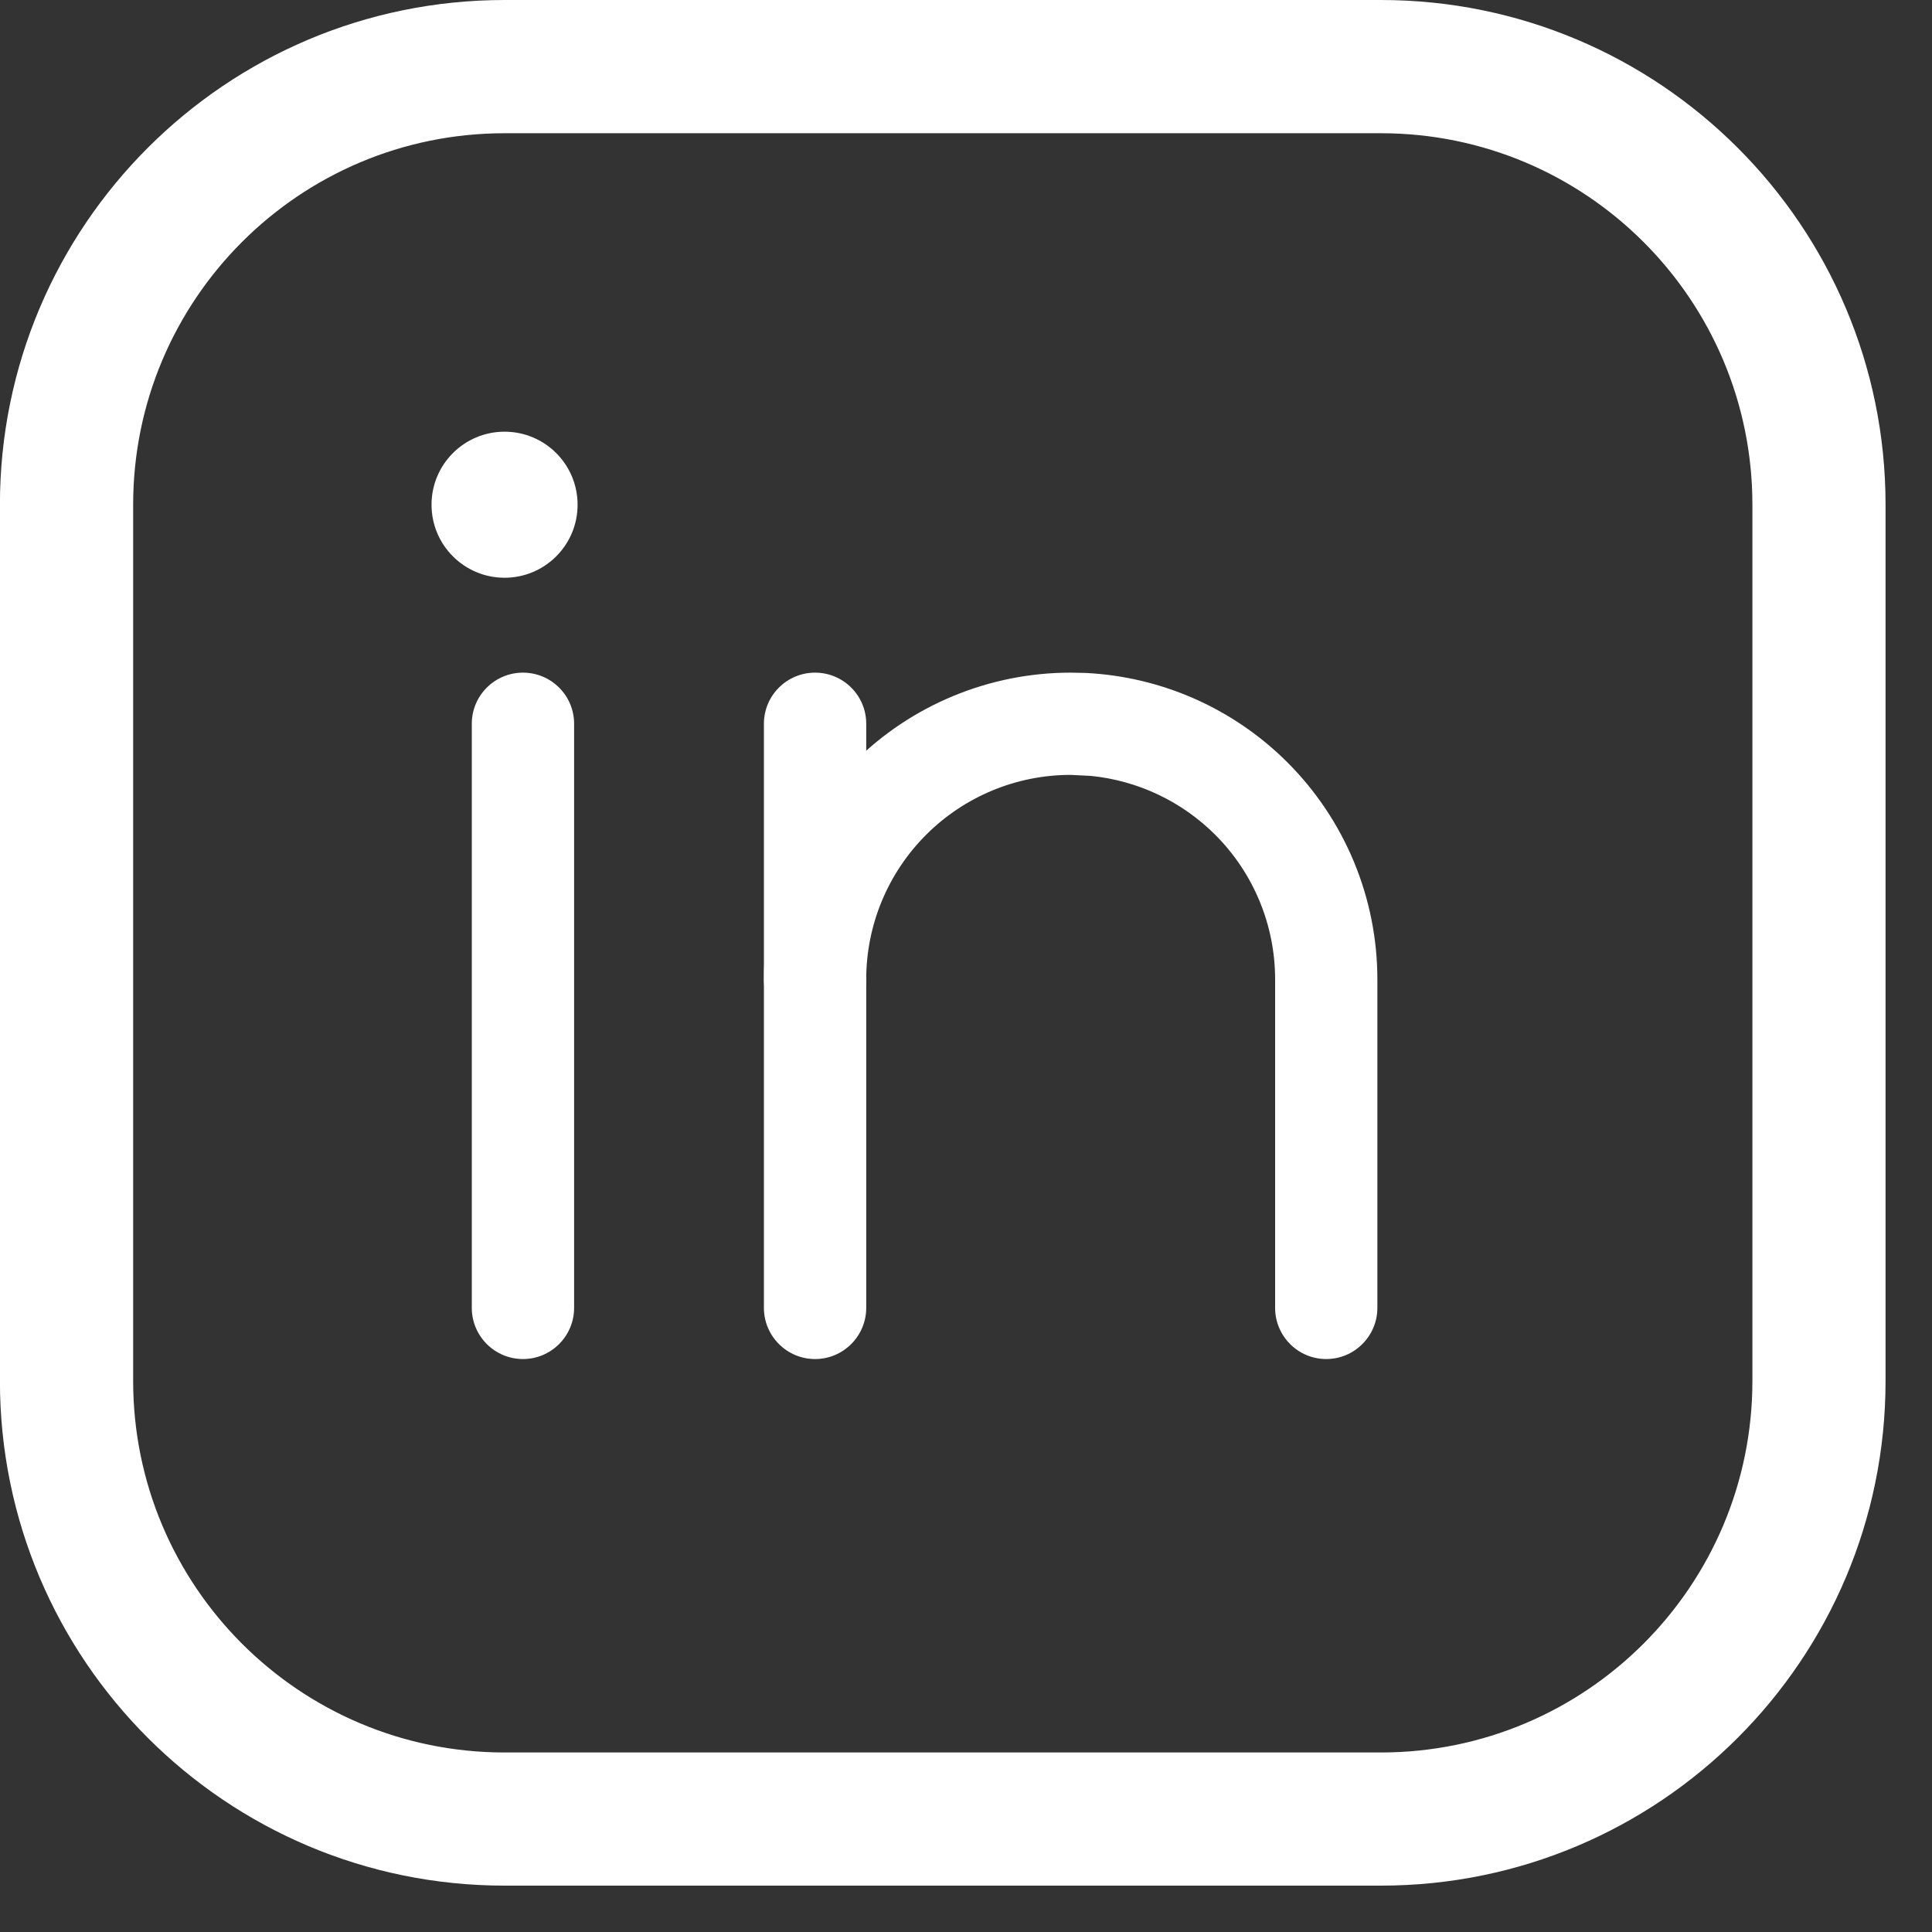
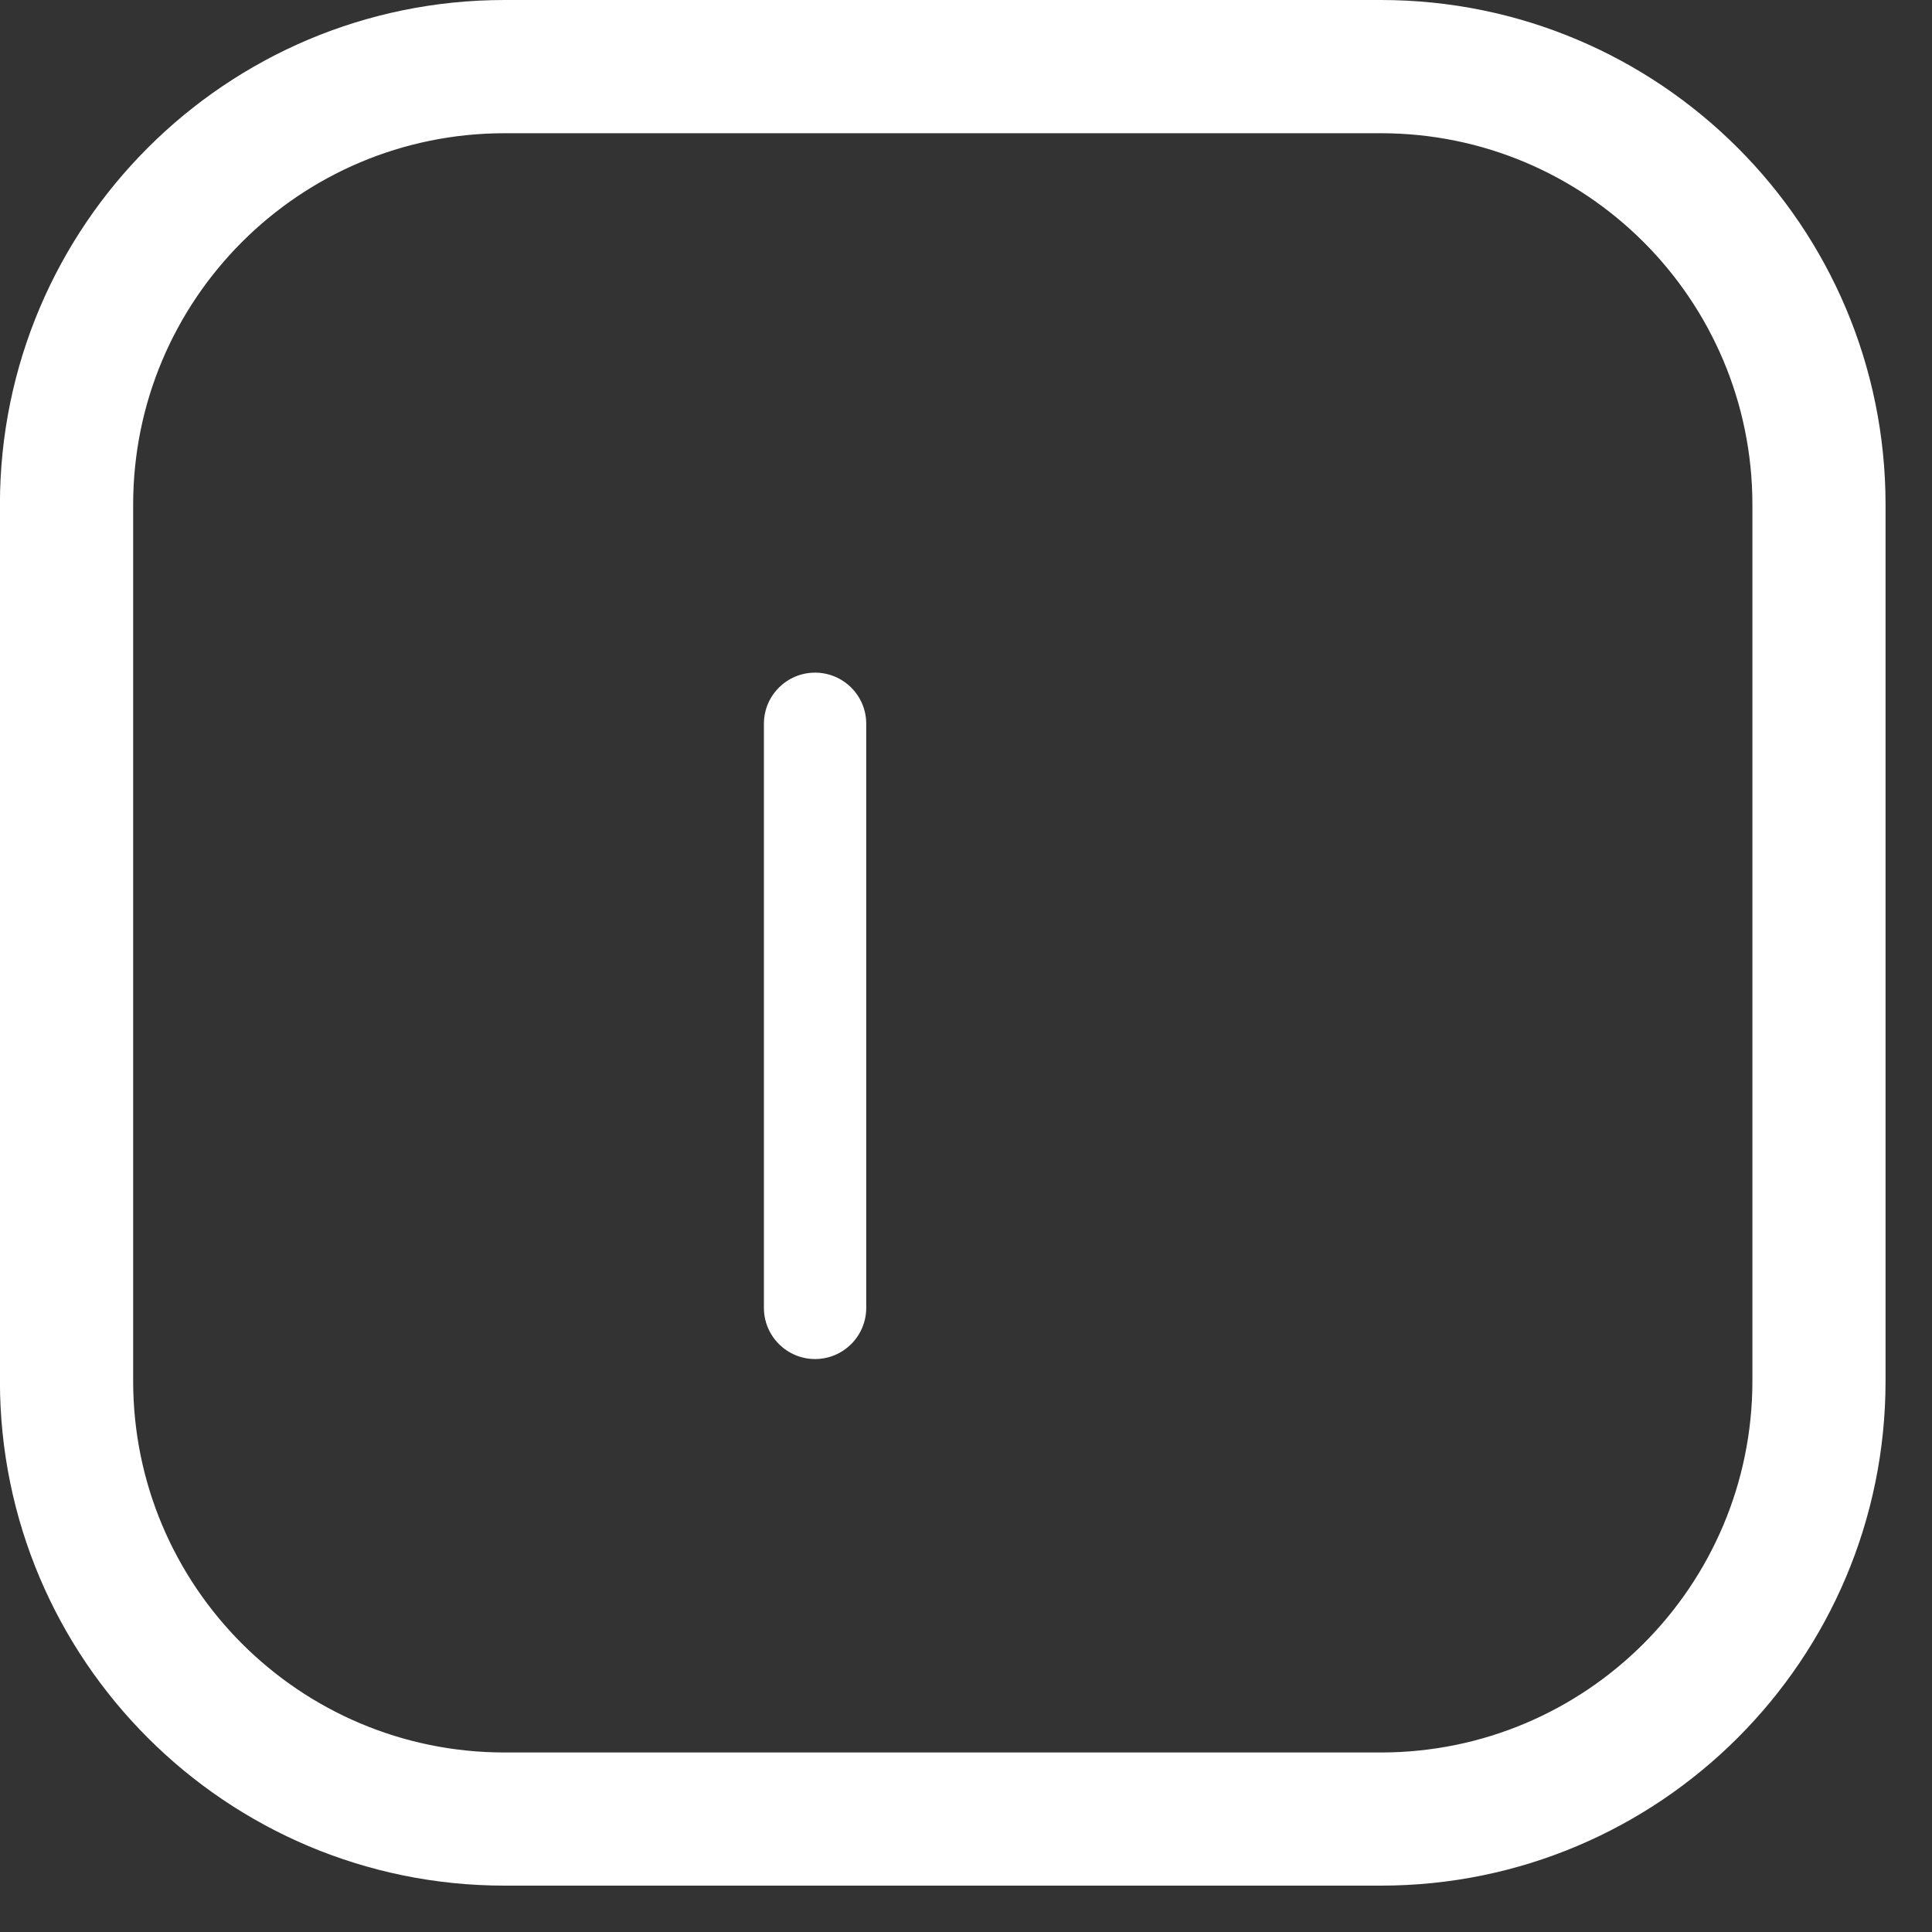
<svg xmlns="http://www.w3.org/2000/svg" fill="none" height="100%" overflow="visible" preserveAspectRatio="none" style="display: block;" viewBox="0 0 25 25" width="100%">
  <rect x="0" y="0" width="25" height="25" fill="#333333" stroke="none" />
  <g id="Group 627">
    <path d="M9.885 16.924V9.365C9.885 9 10.182 8.704 10.547 8.704C10.912 8.704 11.209 9 11.209 9.365V16.924C11.209 17.289 10.912 17.586 10.547 17.586C10.182 17.586 9.885 17.289 9.885 16.924Z" fill="white" id="Vector (Stroke)" />
-     <path d="M6.105 16.924V9.365C6.105 9 6.402 8.704 6.767 8.704C7.132 8.704 7.429 9 7.429 9.365V16.924C7.429 17.289 7.132 17.586 6.767 17.586C6.402 17.586 6.105 17.289 6.105 16.924Z" fill="white" id="Vector (Stroke)_2" />
-     <path d="M16.5 16.924V12.672C16.5 11.97 16.221 11.298 15.725 10.802C15.29 10.368 14.721 10.1 14.115 10.04L13.854 10.027C13.152 10.027 12.48 10.306 11.984 10.802C11.488 11.298 11.209 11.97 11.209 12.672C11.209 13.037 10.912 13.334 10.547 13.334C10.182 13.334 9.885 13.037 9.885 12.672C9.885 11.62 10.304 10.61 11.048 9.866C11.792 9.122 12.802 8.704 13.854 8.704L14.051 8.708C15.032 8.757 15.962 9.168 16.66 9.866C17.404 10.61 17.823 11.62 17.823 12.672V16.924C17.823 17.289 17.526 17.586 17.161 17.586C16.796 17.586 16.5 17.289 16.5 16.924Z" fill="white" id="Vector (Stroke)_3" />
-     <path d="M6.529 7.476C7.051 7.476 7.474 7.053 7.474 6.531C7.474 6.009 7.051 5.586 6.529 5.586C6.007 5.586 5.584 6.009 5.584 6.531C5.584 7.053 6.007 7.476 6.529 7.476Z" fill="white" id="Vector" />
    <path d="M22.876 6.531C22.876 3.765 20.634 1.523 17.868 1.523H6.53C3.764 1.523 1.522 3.765 1.522 6.531V17.869C1.522 20.635 3.764 22.877 6.53 22.877H17.868C20.634 22.877 22.876 20.635 22.876 17.869V6.531ZM24.199 17.869C24.199 21.366 21.365 24.2 17.868 24.2H6.53C3.034 24.2 0.199 21.366 0.199 17.869V6.531C0.199 3.035 3.034 0.2 6.53 0.2H17.868C21.365 0.2 24.199 3.035 24.199 6.531V17.869Z" fill="white" id="Vector (Stroke)_4" />
    <path d="M23.999 6.531C23.999 3.145 21.254 0.4 17.868 0.4H6.53C3.144 0.4 0.399 3.145 0.399 6.531V17.869C0.399 21.255 3.144 24 6.53 24H17.868C21.254 24 23.999 21.255 23.999 17.869V6.531ZM22.676 6.531C22.676 3.876 20.523 1.724 17.868 1.724H6.53C3.875 1.724 1.723 3.876 1.723 6.531V17.869C1.723 20.524 3.875 22.677 6.53 22.677H17.868C20.523 22.677 22.676 20.524 22.676 17.869V6.531ZM23.076 17.869C23.076 20.745 20.744 23.077 17.868 23.077H6.53C3.654 23.077 1.322 20.745 1.322 17.869V6.531C1.322 3.655 3.654 1.323 6.53 1.323H17.868C20.744 1.323 23.076 3.655 23.076 6.531V17.869ZM24.399 17.869C24.399 21.476 21.475 24.4 17.868 24.4H6.53C2.924 24.4 -0.001 21.476 -0.001 17.869V6.531C-0.001 2.924 2.924 0 6.53 0H17.868C21.475 0 24.399 2.924 24.399 6.531V17.869Z" fill="white" id="Vector (Stroke) (Stroke)" />
  </g>
</svg>